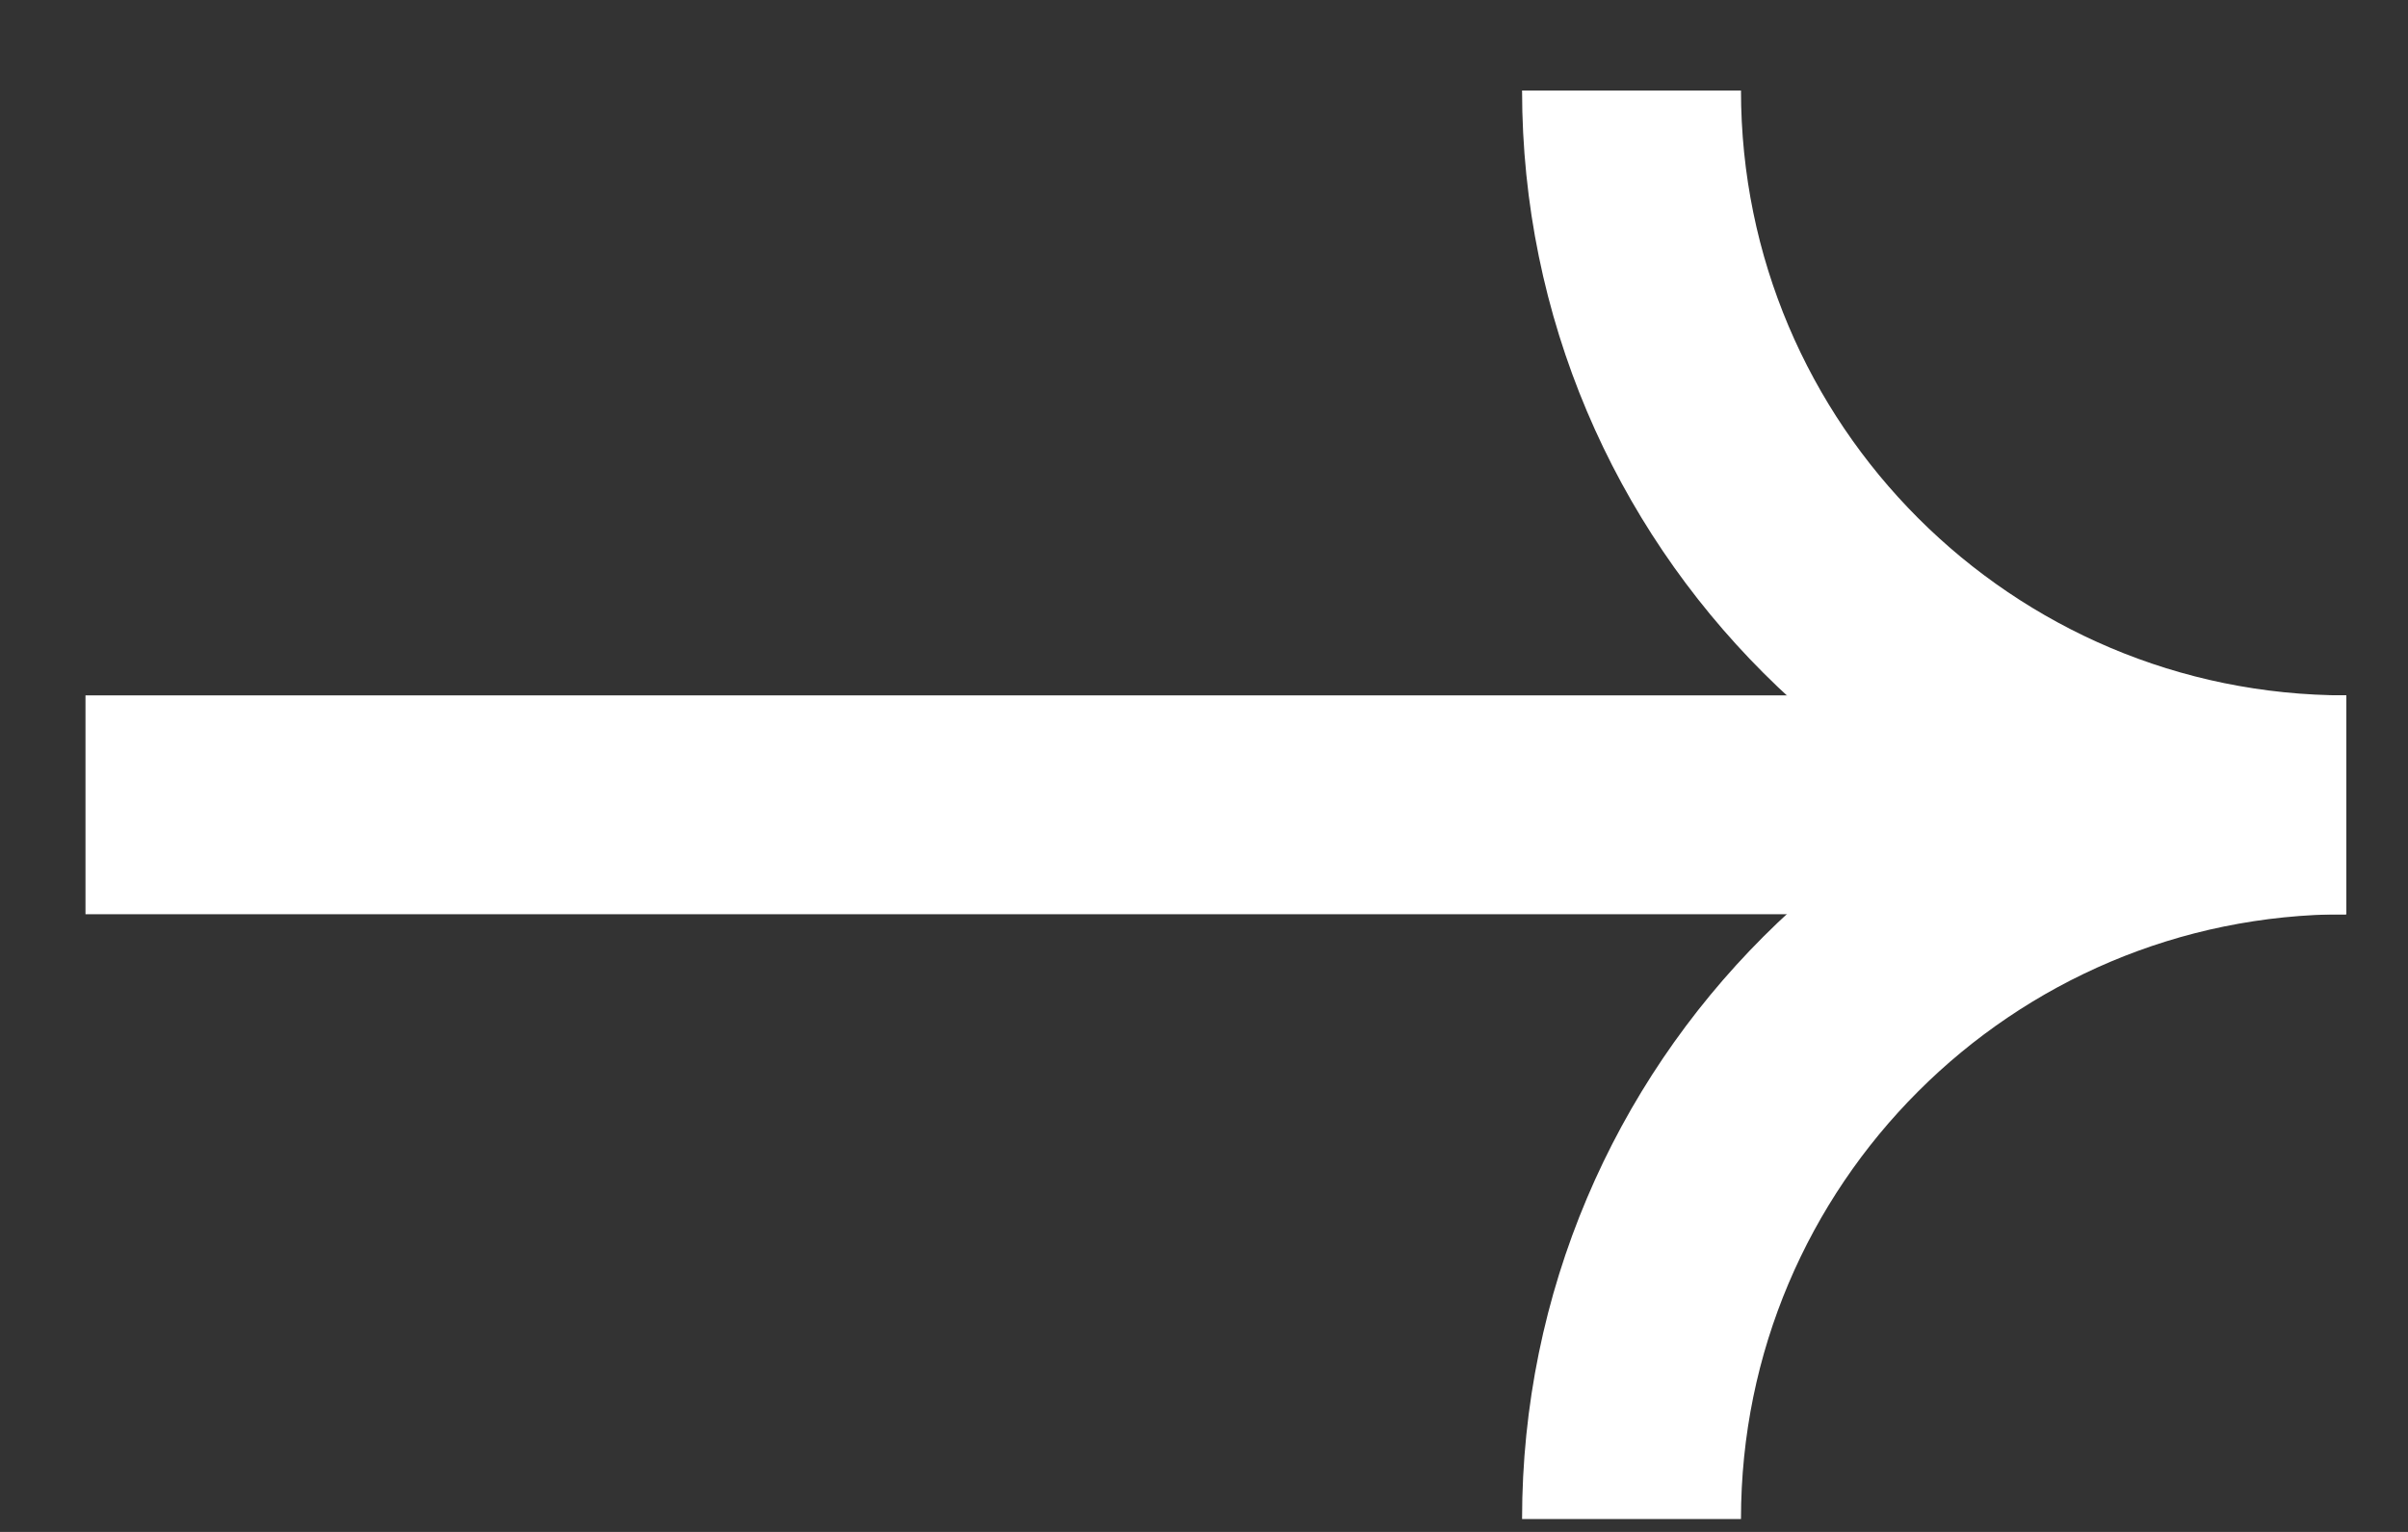
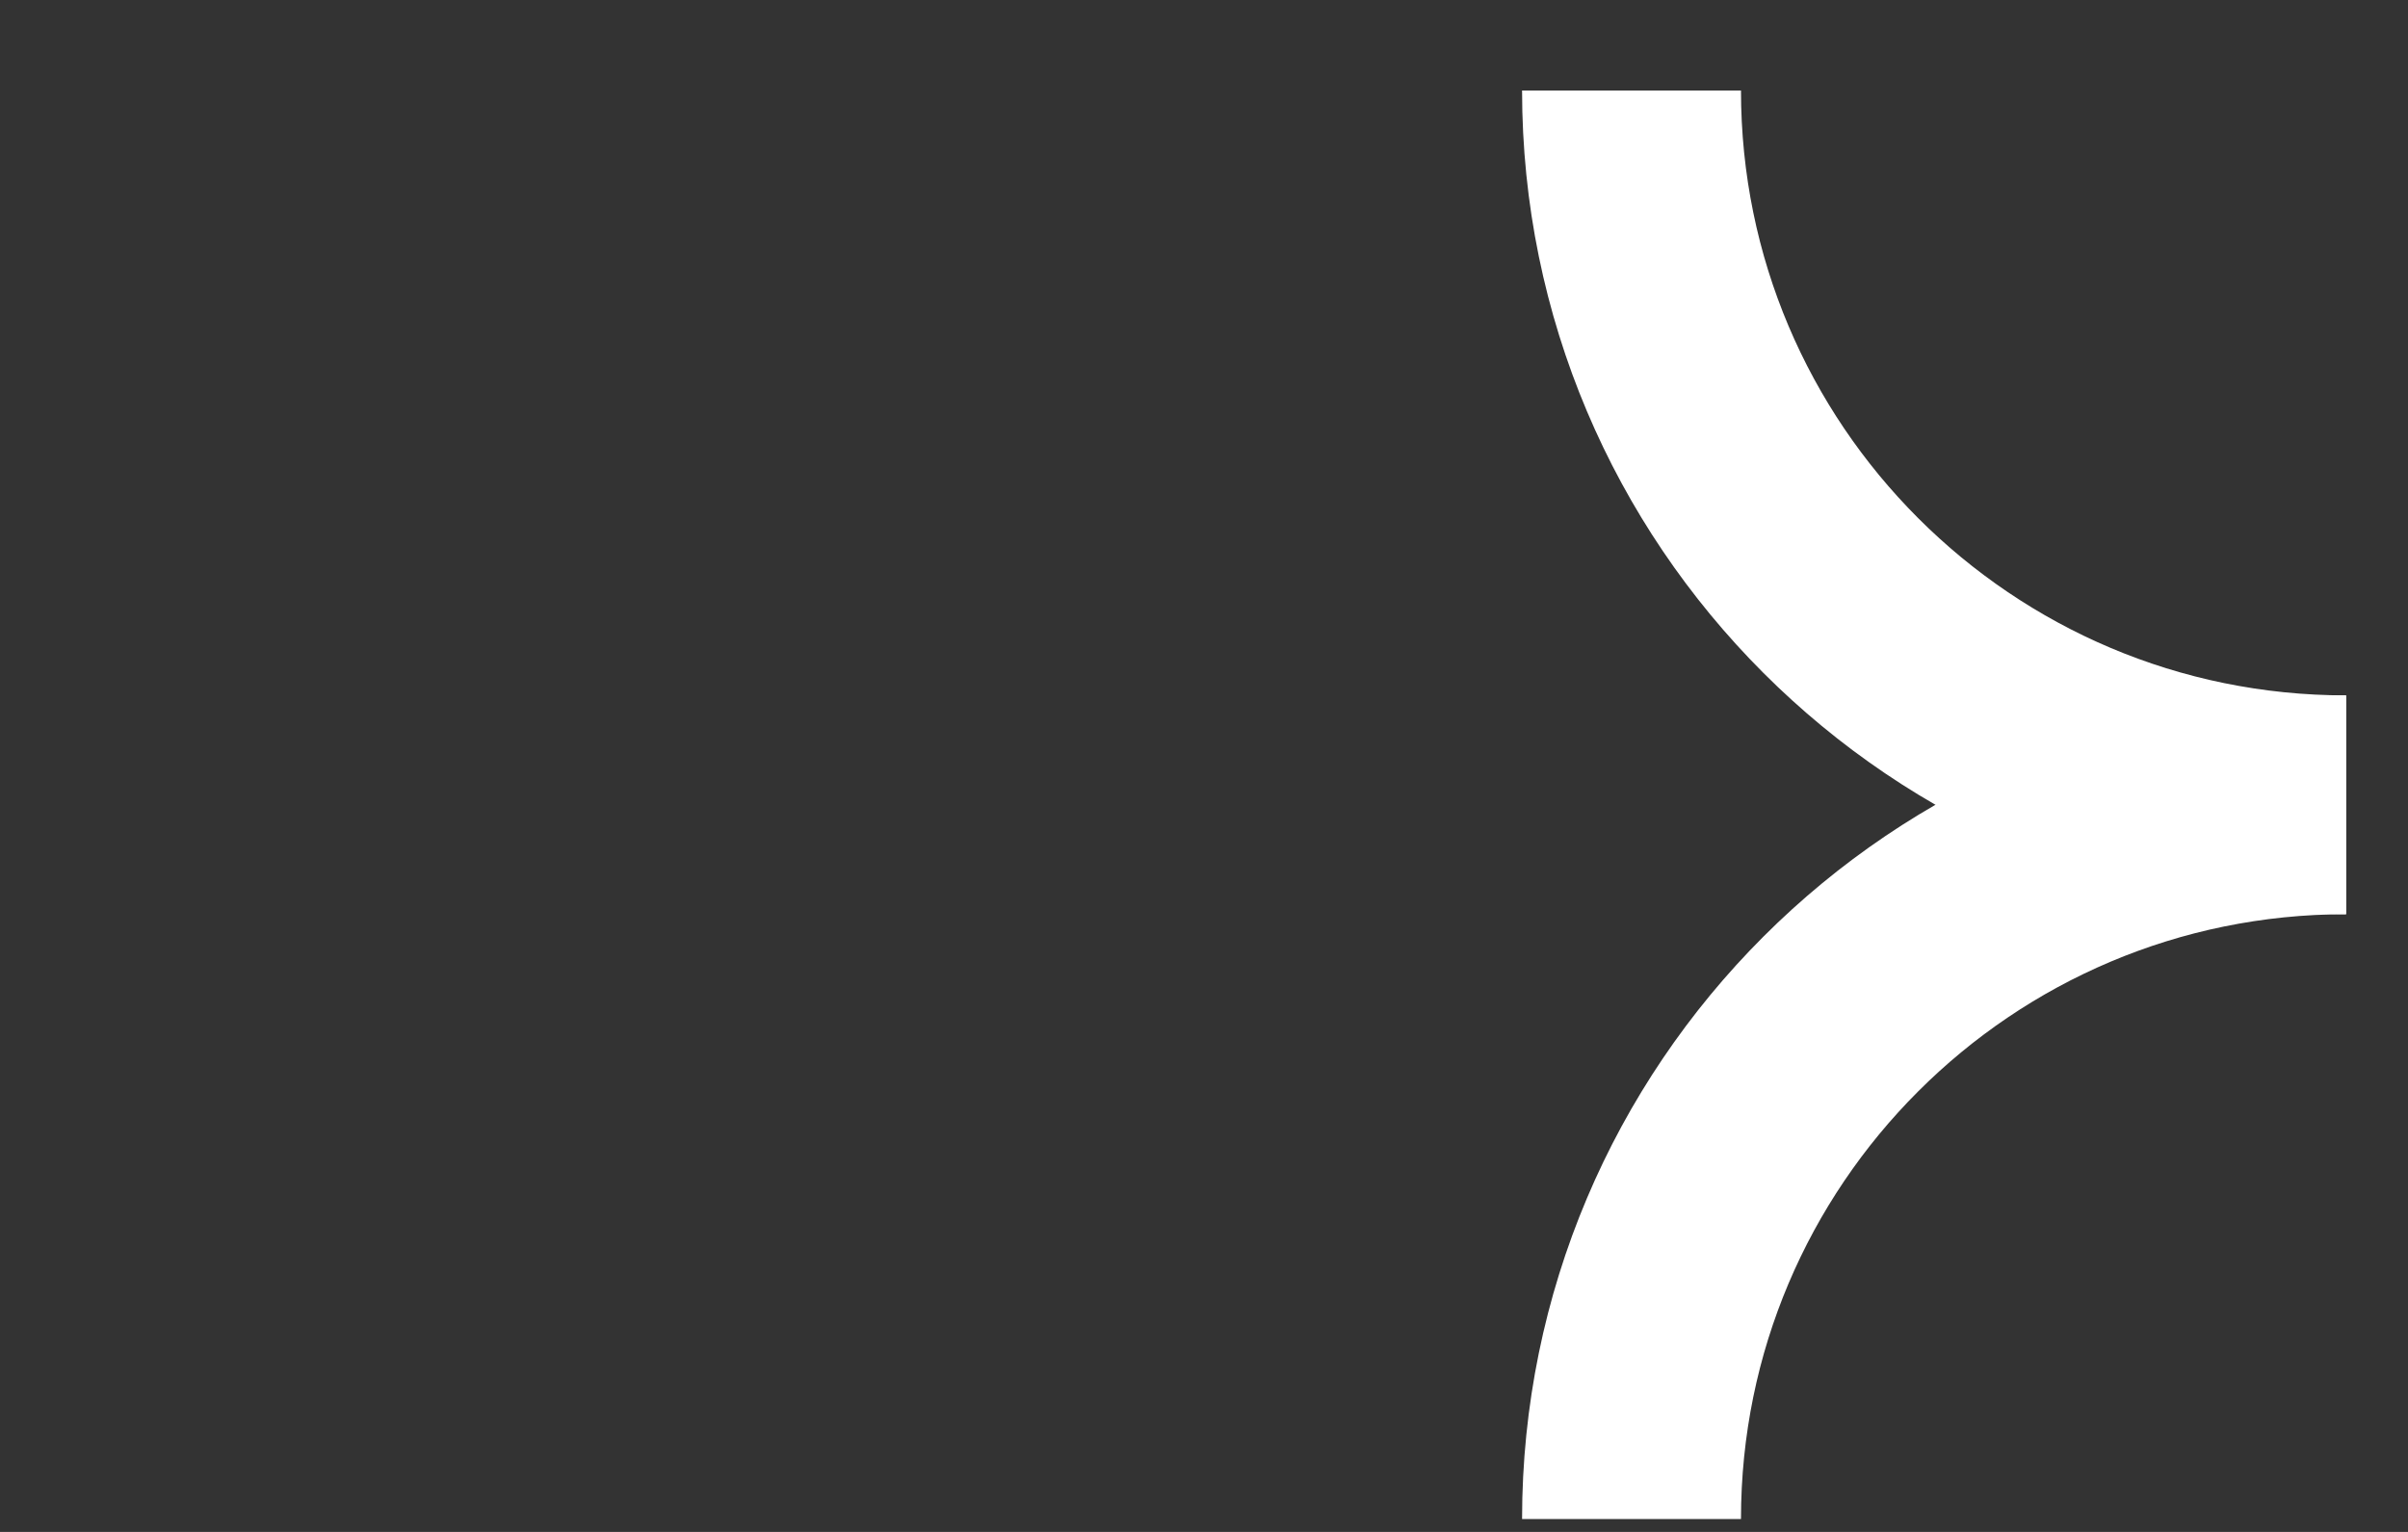
<svg xmlns="http://www.w3.org/2000/svg" width="22" height="14" viewBox="0 0 22 14" fill="none">
  <rect x="0" y="0" width="22" height="14" fill="#333333" stroke="none" />
-   <path d="M0.781 7.355L21.435 7.355" stroke="white" stroke-width="2" />
  <path d="M21.434 7.355C17.829 7.355 14.906 4.432 14.906 0.827" stroke="white" stroke-width="2" />
  <path d="M21.434 7.355C17.829 7.355 14.906 10.277 14.906 13.882" stroke="white" stroke-width="2" />
</svg>